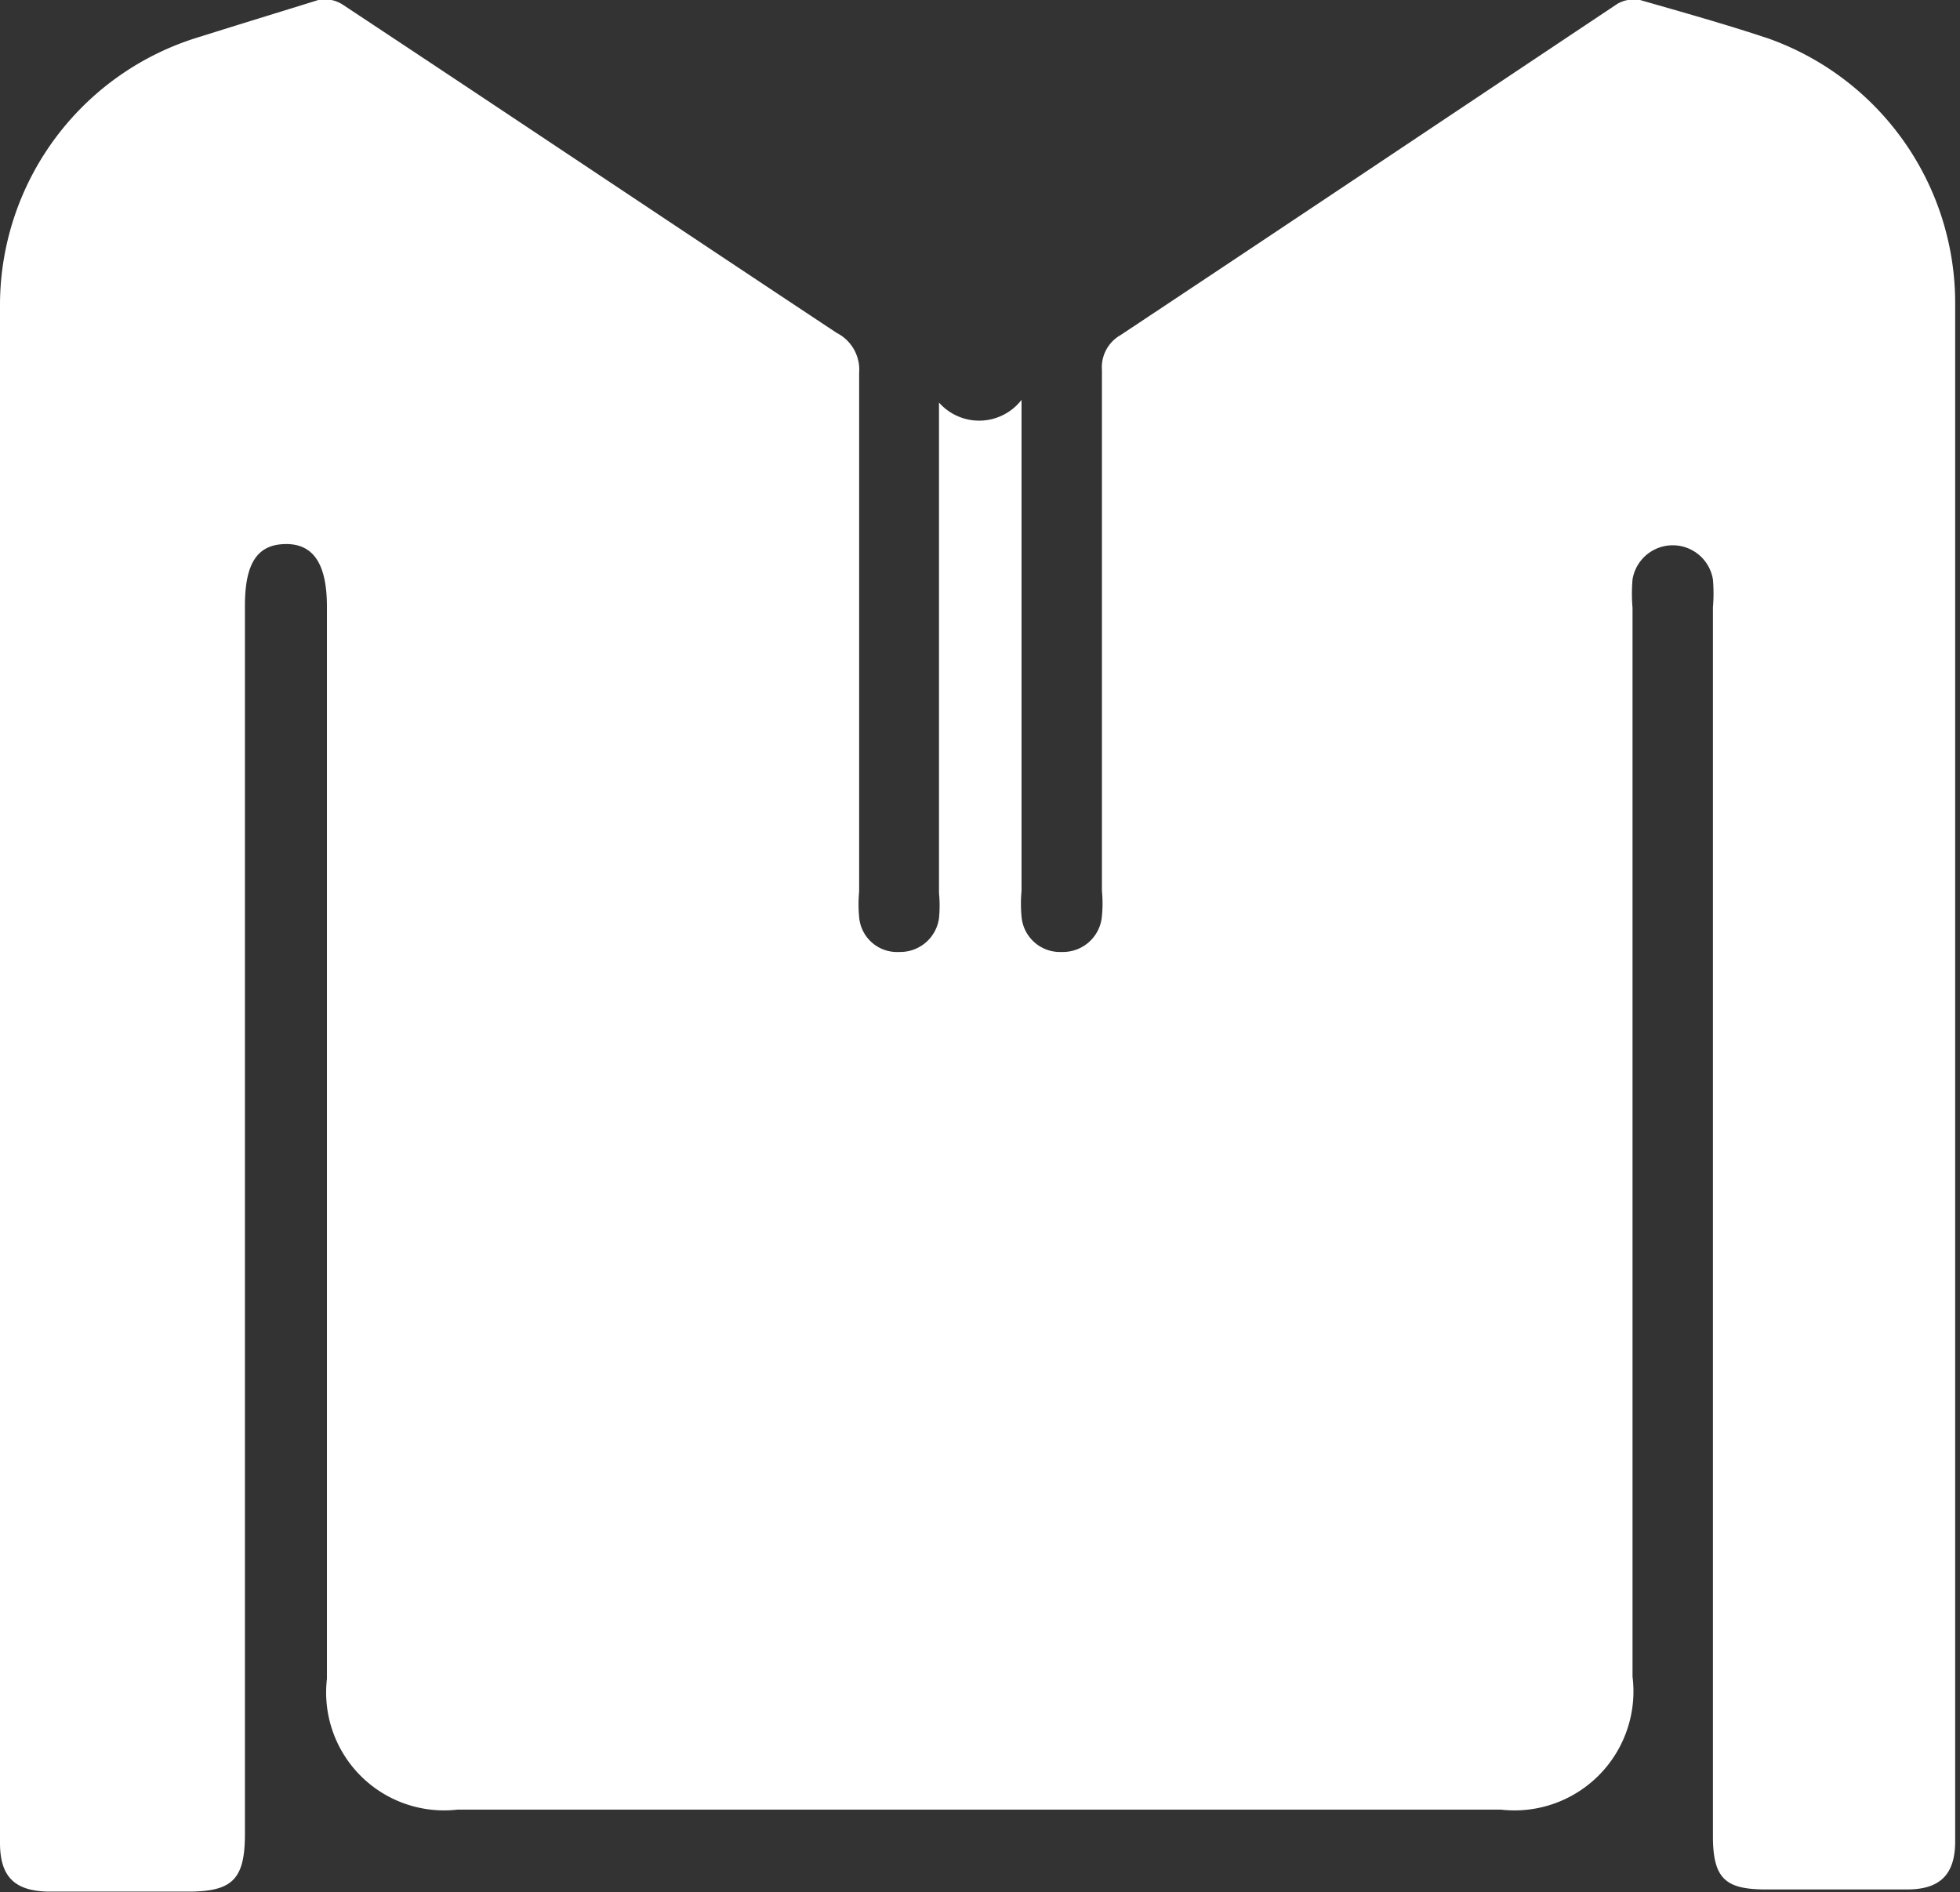
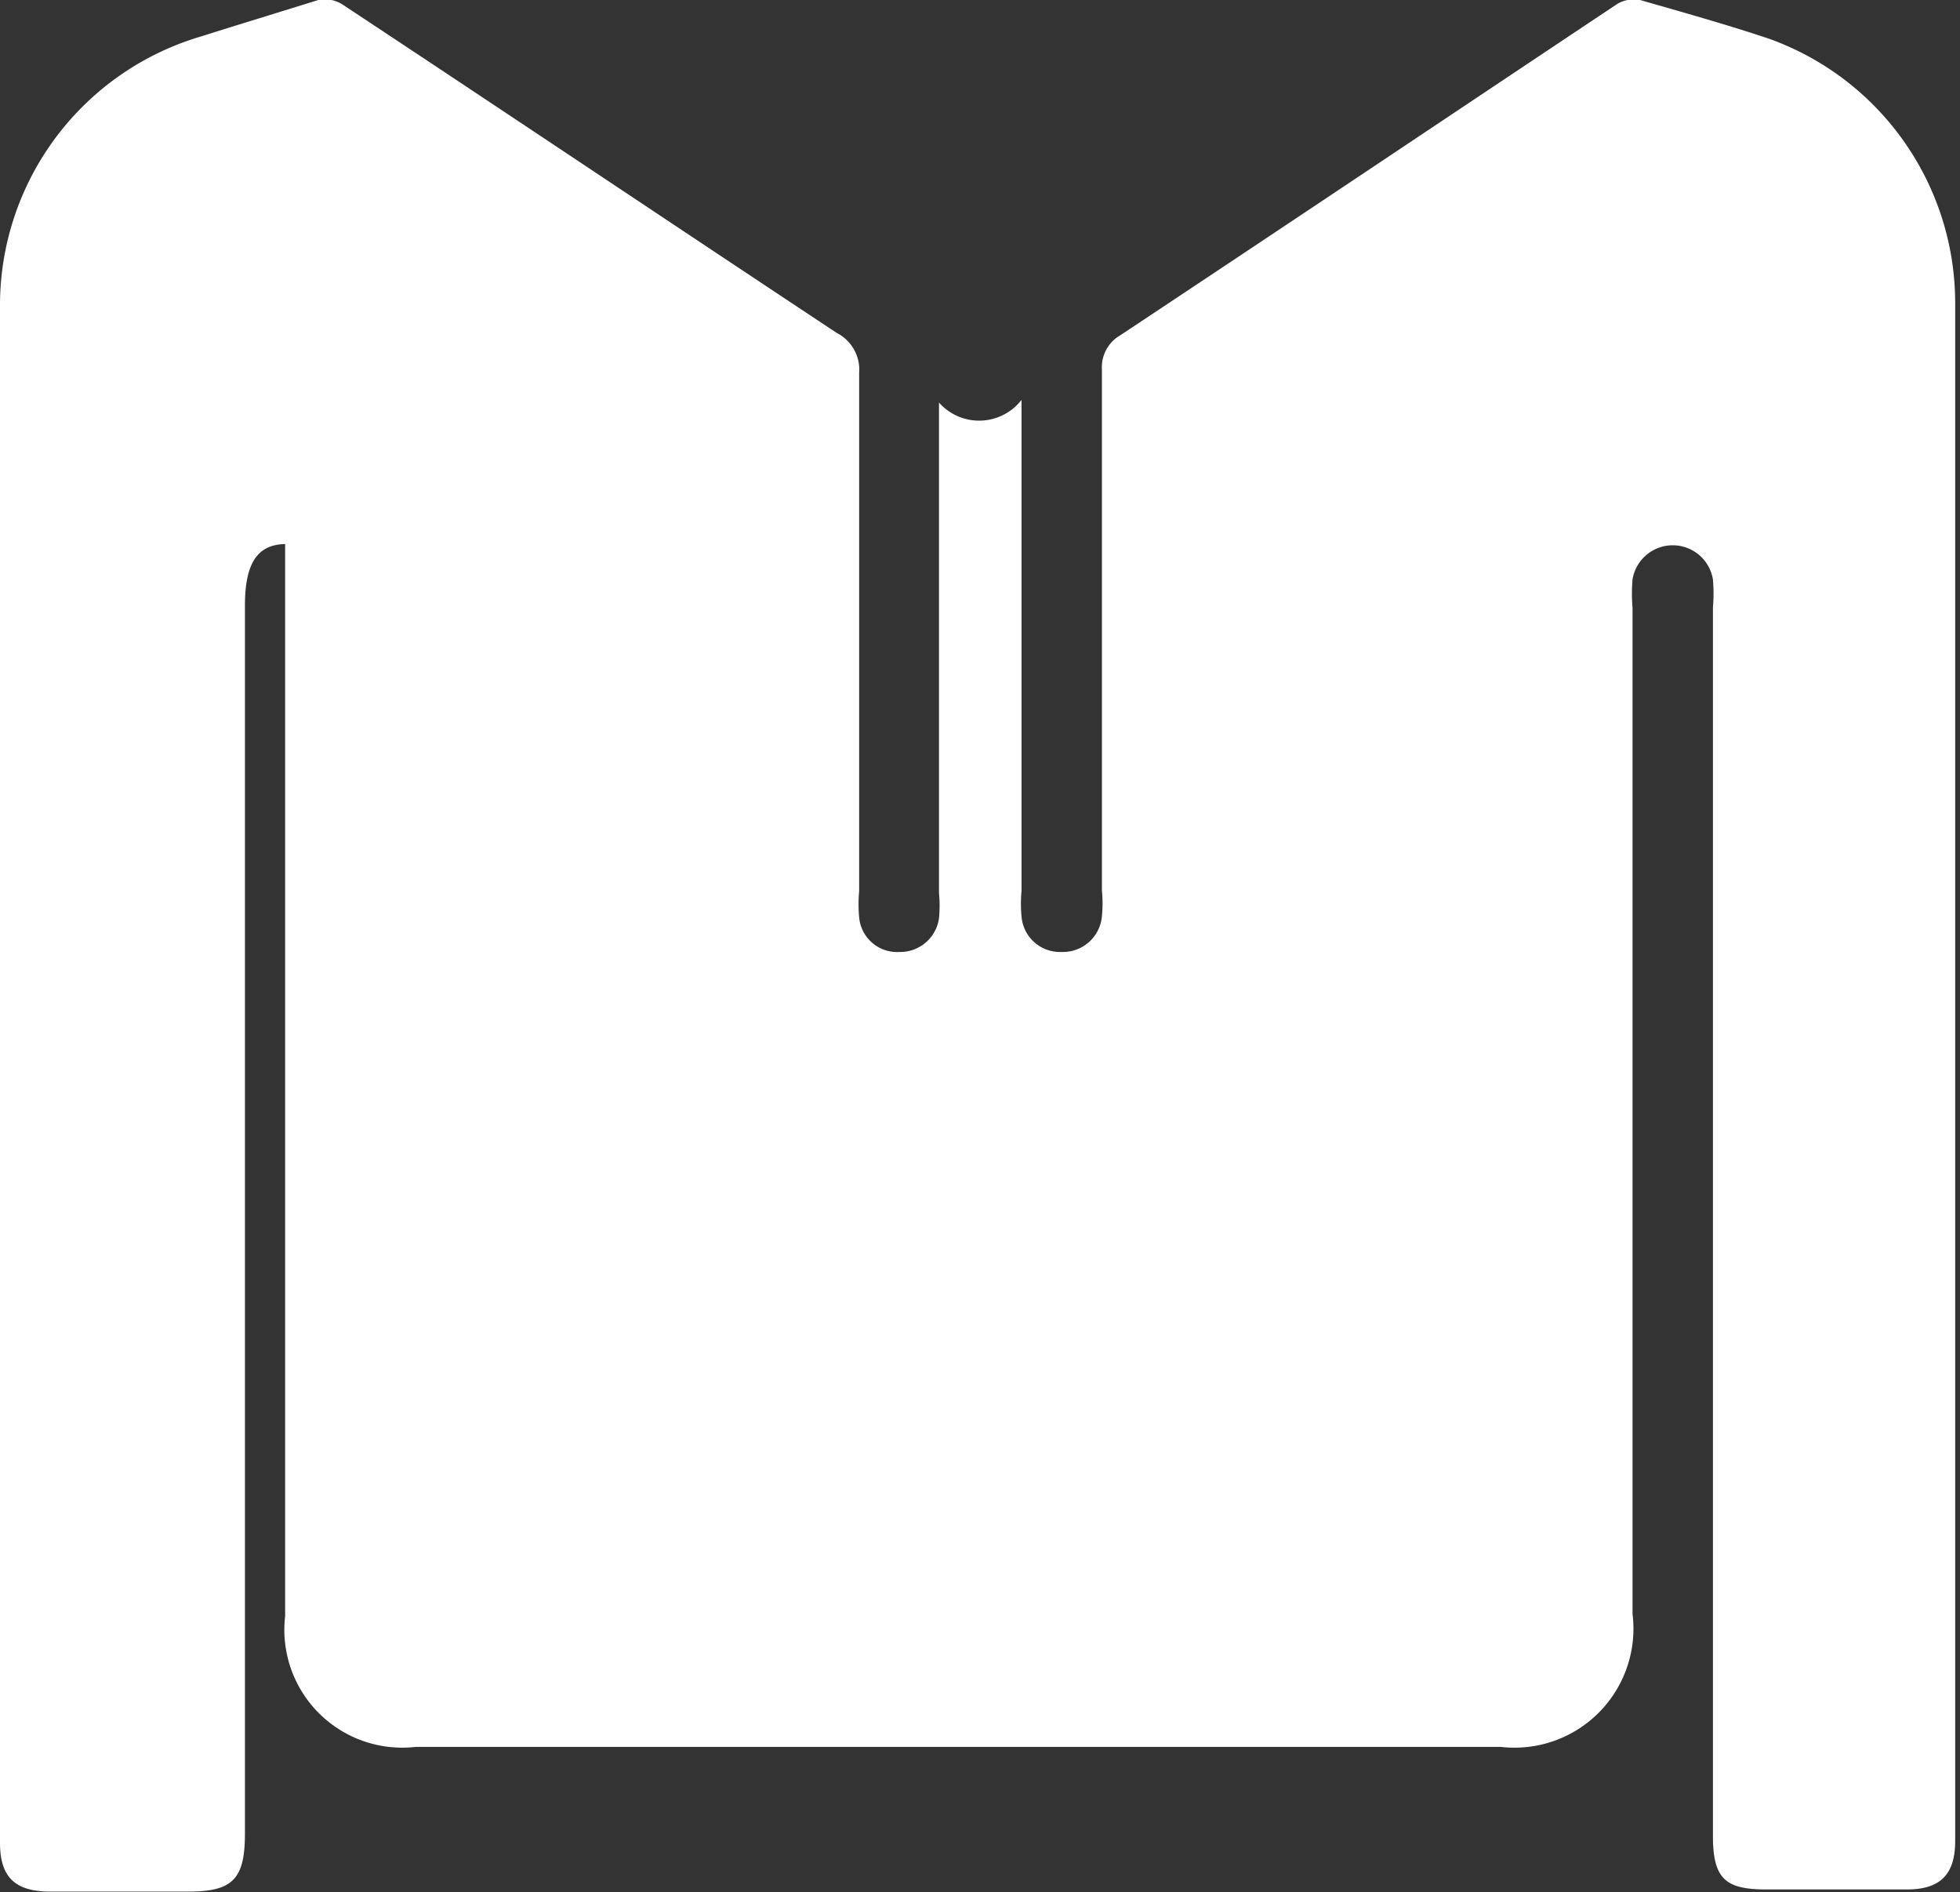
<svg xmlns="http://www.w3.org/2000/svg" viewBox="0 0 36.57 35.3">
  <rect x="0" y="0" width="36.57" height="35.3" fill="#333333" stroke="none" />
  <defs>
    <style>.cls-1{fill:#fff;}</style>
  </defs>
  <g id="Layer_2" data-name="Layer 2">
    <g id="Layer_1-2" data-name="Layer 1">
-       <path class="cls-1" d="M17.52,7.51v9.15a2.44,2.44,0,0,1,0,.47.73.73,0,0,1-.74.63.71.71,0,0,1-.75-.65,2.57,2.57,0,0,1,0-.48c0-3.22,0-6.44,0-9.67a.77.77,0,0,0-.42-.75C12.53,4.17,9.47,2.12,6.4.09A.61.61,0,0,0,5.94,0C5.2.23,4.48.45,3.75.68A5.23,5.23,0,0,0,0,5.65Q0,20,0,34.38c0,.64.28.91.94.91H3.51c.83,0,1.06-.23,1.06-1.08V11.3c0-.79.23-1.14.75-1.15s.78.36.78,1.17v20a2.2,2.2,0,0,0,2.44,2.44H28a2.22,2.22,0,0,0,2.46-2.48V11.34a3.11,3.11,0,0,1,0-.53.76.76,0,0,1,1.5,0,3,3,0,0,1,0,.52V34.25c0,.81.24,1,1,1h2.62c.62,0,.9-.28.9-.9q0-14.37,0-28.72A5.24,5.24,0,0,0,33,.72C32.19.45,31.4.23,30.6,0a.62.62,0,0,0-.42.07C27.09,2.13,24,4.2,20.91,6.25a.69.69,0,0,0-.35.65c0,3.24,0,6.48,0,9.72a2.44,2.44,0,0,1,0,.47.73.73,0,0,1-.75.67.72.72,0,0,1-.75-.66,2.55,2.55,0,0,1,0-.48V7.46A1,1,0,0,1,17.52,7.51Z" />
+       <path class="cls-1" d="M17.52,7.51v9.15a2.44,2.44,0,0,1,0,.47.73.73,0,0,1-.74.63.71.71,0,0,1-.75-.65,2.57,2.57,0,0,1,0-.48c0-3.22,0-6.44,0-9.67a.77.77,0,0,0-.42-.75C12.53,4.17,9.47,2.12,6.4.09A.61.61,0,0,0,5.94,0C5.2.23,4.48.45,3.75.68A5.23,5.23,0,0,0,0,5.65Q0,20,0,34.38c0,.64.28.91.94.91H3.51c.83,0,1.06-.23,1.06-1.08V11.3c0-.79.23-1.14.75-1.15v20a2.2,2.2,0,0,0,2.44,2.44H28a2.22,2.22,0,0,0,2.46-2.48V11.34a3.11,3.11,0,0,1,0-.53.76.76,0,0,1,1.5,0,3,3,0,0,1,0,.52V34.25c0,.81.24,1,1,1h2.62c.62,0,.9-.28.9-.9q0-14.37,0-28.72A5.24,5.24,0,0,0,33,.72C32.19.45,31.4.23,30.6,0a.62.62,0,0,0-.42.07C27.09,2.13,24,4.2,20.91,6.25a.69.69,0,0,0-.35.65c0,3.24,0,6.48,0,9.72a2.44,2.44,0,0,1,0,.47.73.73,0,0,1-.75.67.72.72,0,0,1-.75-.66,2.55,2.55,0,0,1,0-.48V7.46A1,1,0,0,1,17.52,7.51Z" />
    </g>
  </g>
</svg>